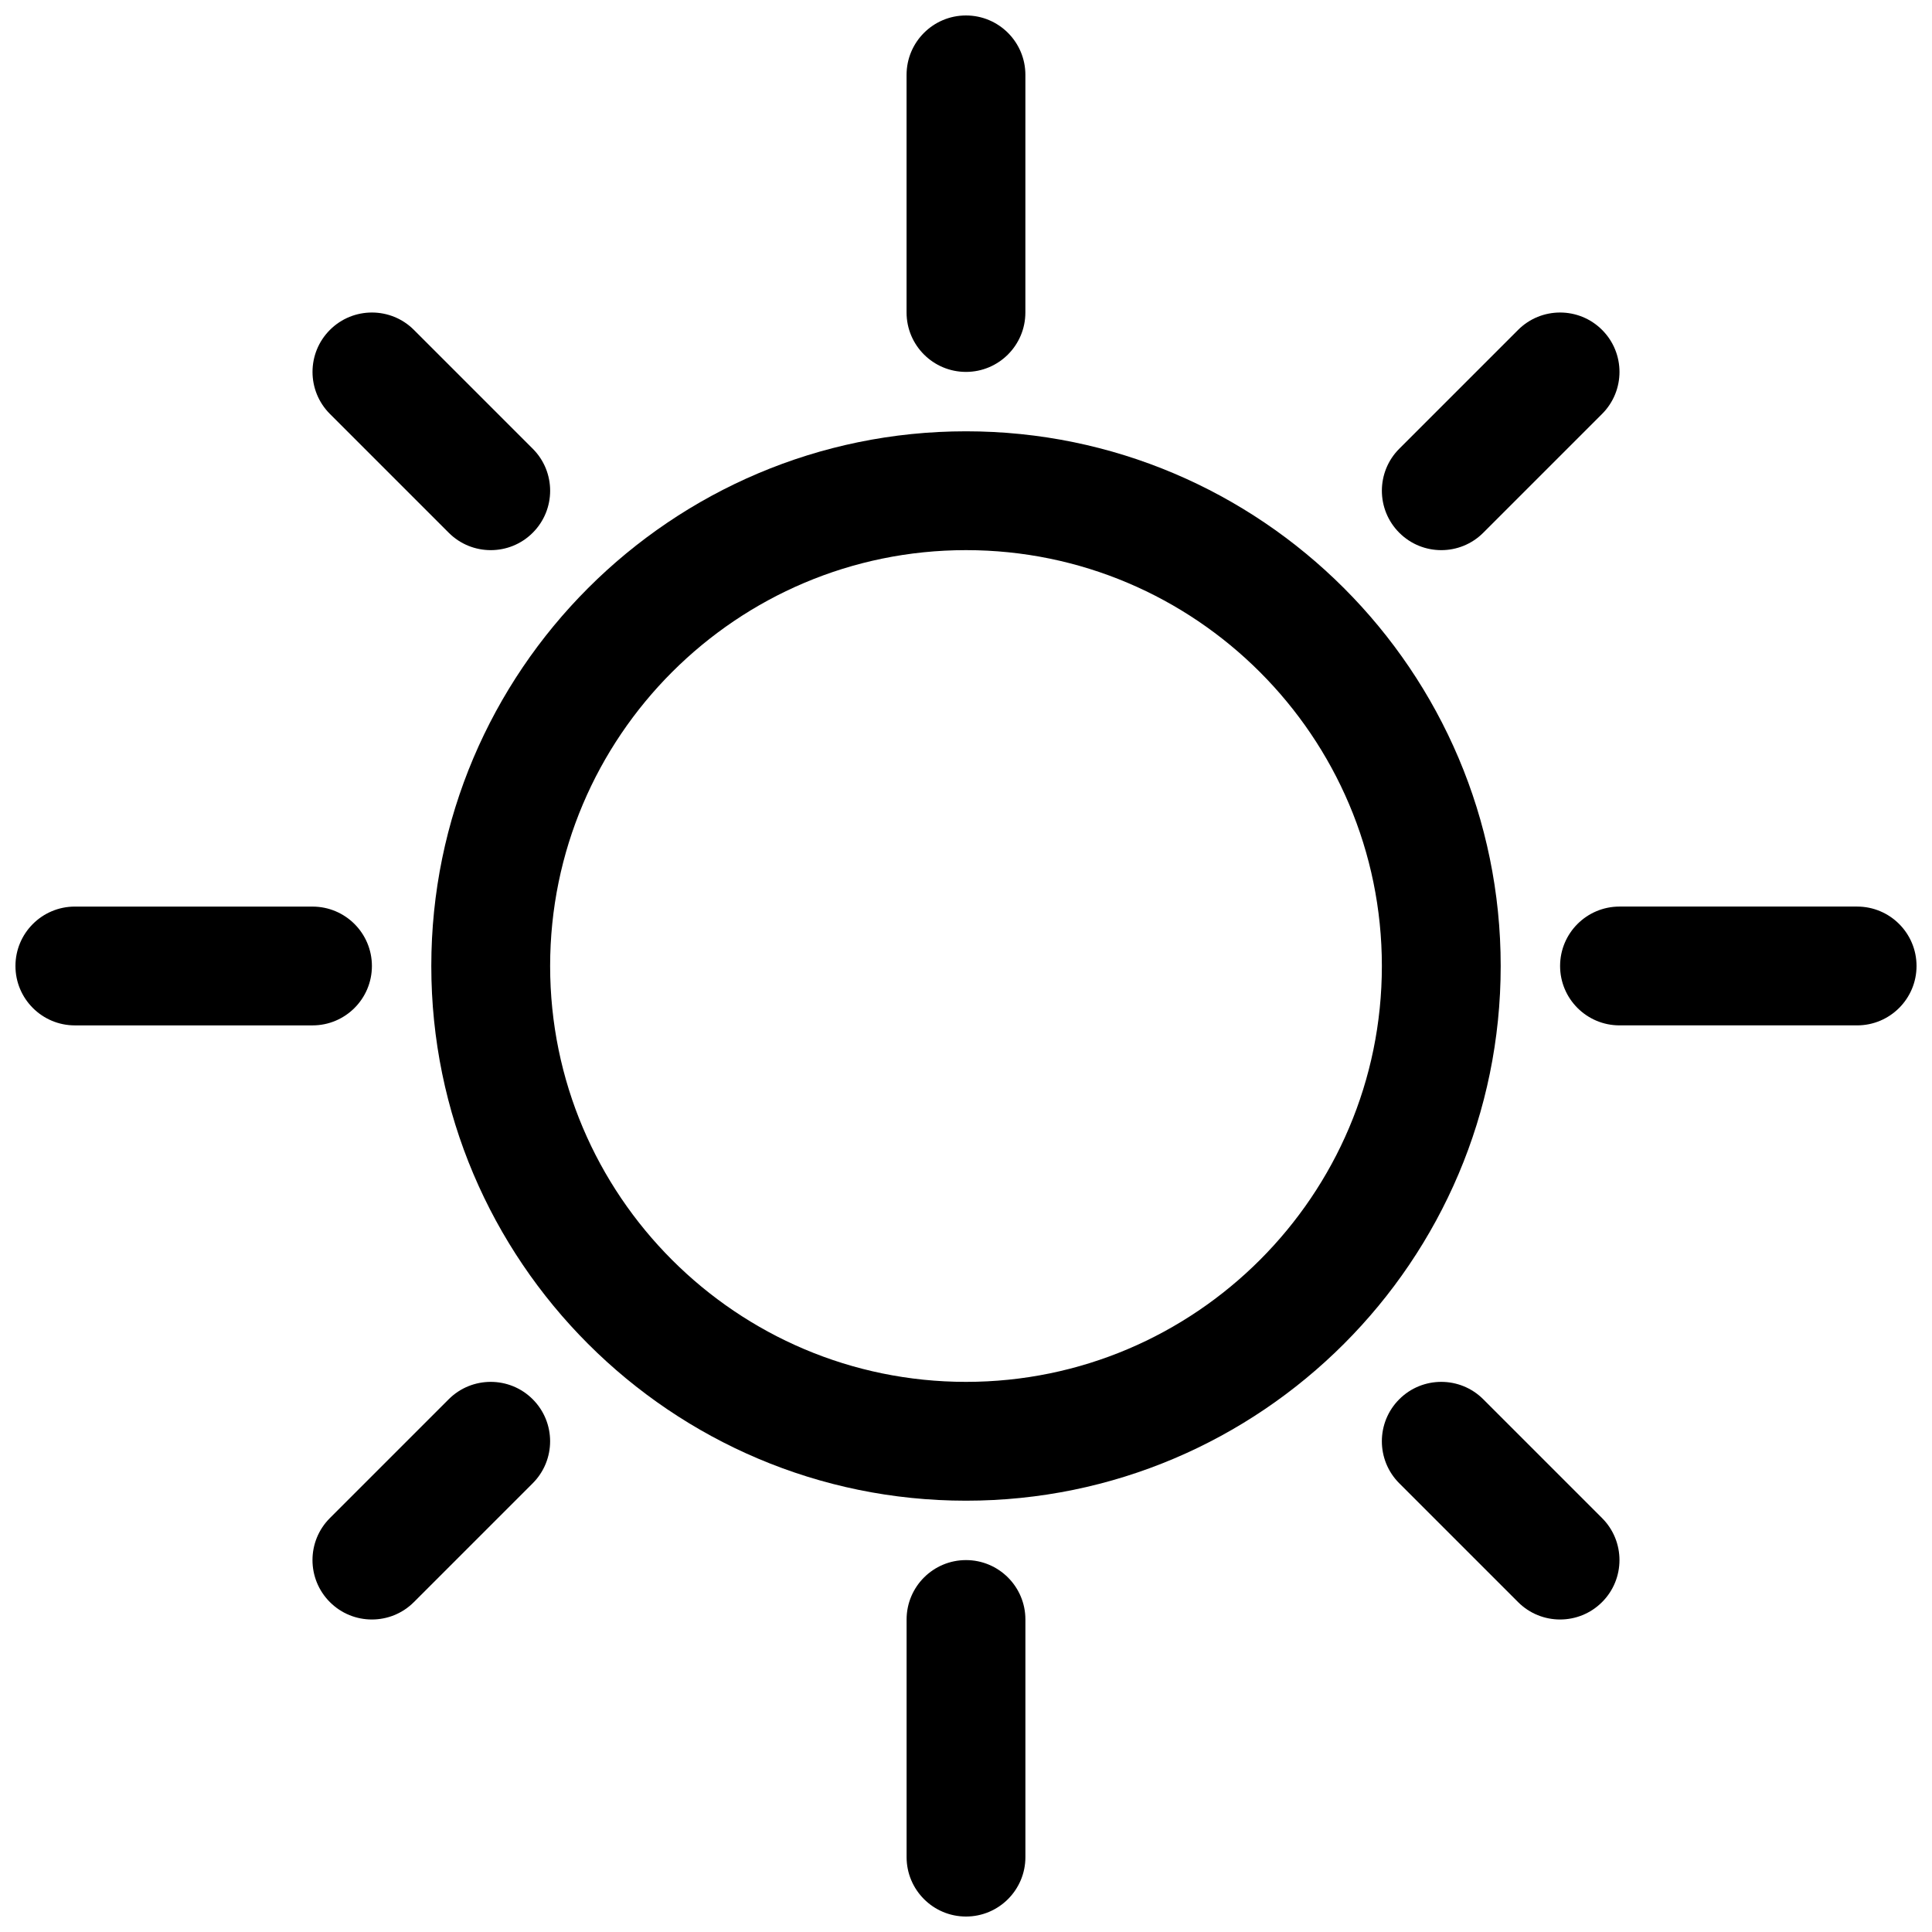
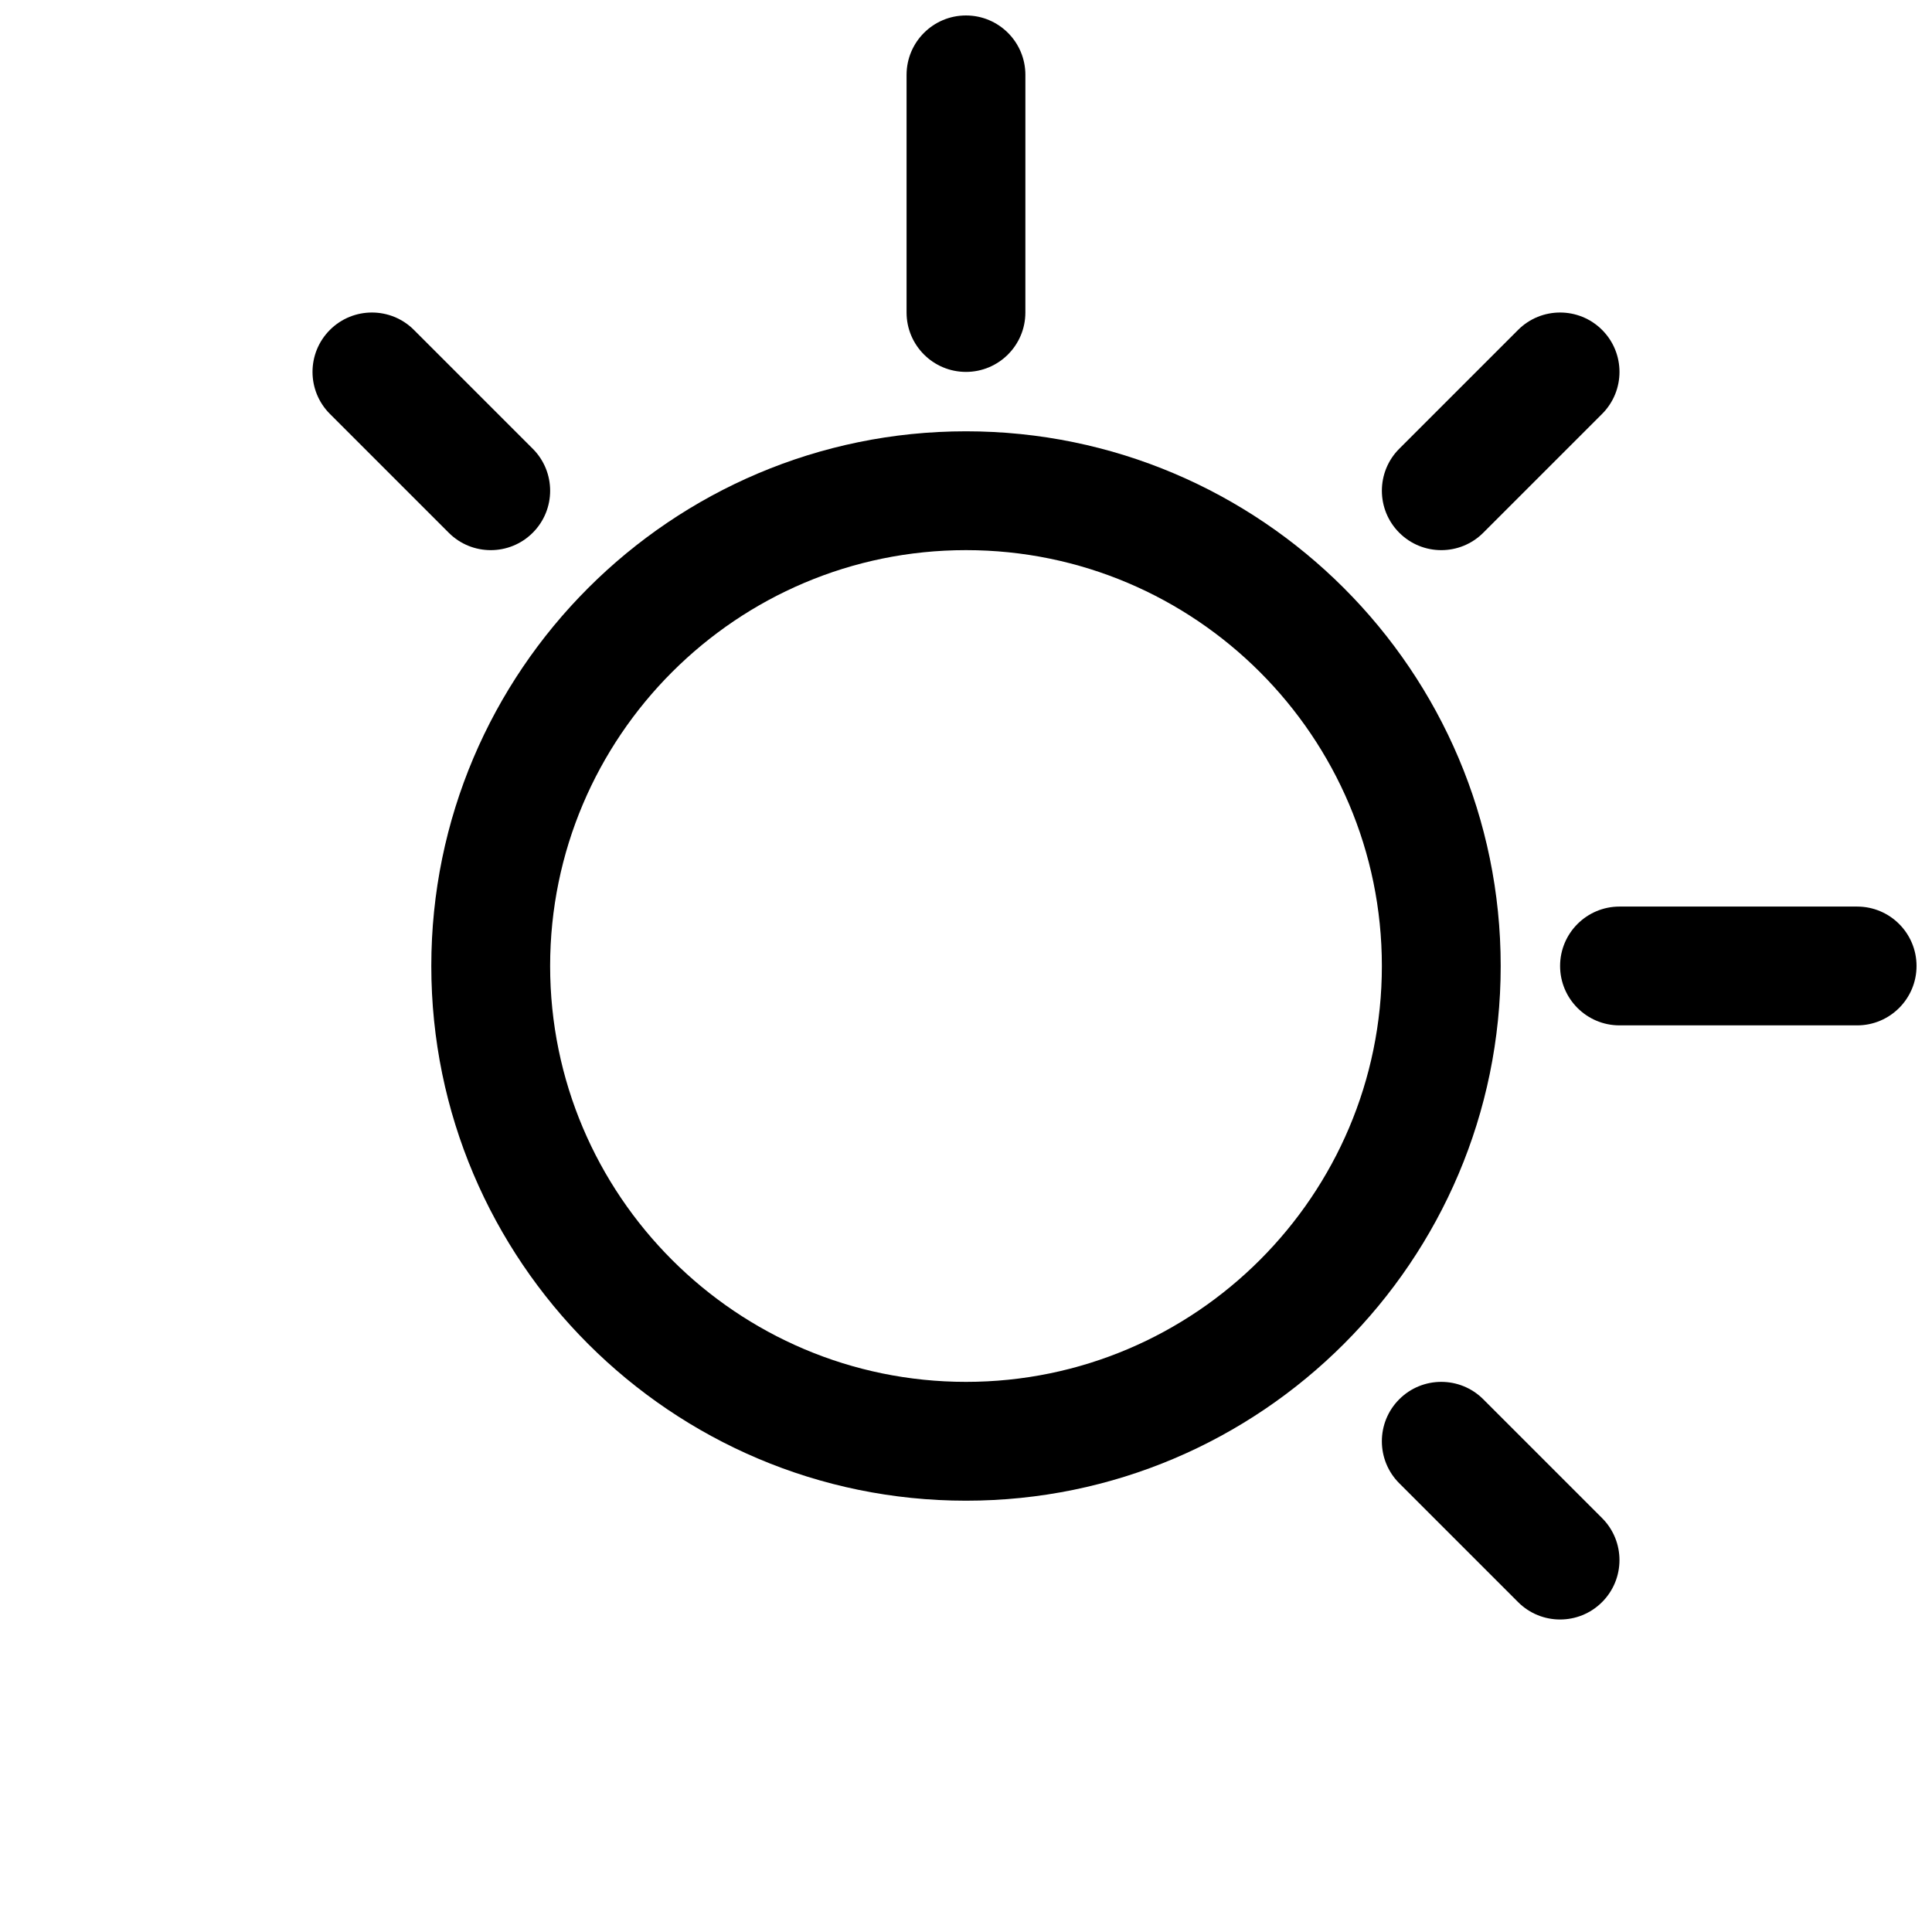
<svg xmlns="http://www.w3.org/2000/svg" width="800px" height="800px" version="1.1" viewBox="144 144 512 512">
  <defs>
    <clipPath id="d">
      <path d="m384 148.09h32v94.906h-32z" />
    </clipPath>
    <clipPath id="c">
-       <path d="m384 557h32v94.902h-32z" />
-     </clipPath>
+       </clipPath>
    <clipPath id="b">
      <path d="m557 384h94.902v32h-94.902z" />
    </clipPath>
    <clipPath id="a">
      <path d="m148.09 384h94.906v32h-94.906z" />
    </clipPath>
  </defs>
  <path d="m400 258.3c-78.129 0-141.7 63.566-141.7 141.7s63.566 141.7 141.7 141.7 141.7-63.566 141.7-141.7-63.566-141.7-141.7-141.7zm0 251.91c-60.773 0-110.21-49.438-110.21-110.21 0-60.773 49.438-110.21 110.21-110.21 60.773 0 110.21 49.438 110.21 110.21s-49.438 110.21-110.21 110.21z" />
  <g clip-path="url(#d)">
    <path d="m384.25 163.84v62.977c0 8.691 7.055 15.742 15.742 15.742 8.691 0 15.742-7.055 15.742-15.742l0.004-62.977c0-8.691-7.055-15.742-15.742-15.742-8.691 0-15.746 7.055-15.746 15.742z" />
  </g>
  <g clip-path="url(#c)">
    <path d="m400 557.44c-8.691 0-15.742 7.055-15.742 15.742v62.977c0 8.691 7.055 15.742 15.742 15.742 8.691 0 15.742-7.055 15.742-15.742v-62.977c0-8.688-7.055-15.742-15.742-15.742z" />
  </g>
  <g clip-path="url(#b)">
    <path d="m636.16 384.25h-62.977c-8.691 0-15.742 7.055-15.742 15.742 0 8.691 7.055 15.742 15.742 15.742h62.977c8.691 0 15.742-7.055 15.742-15.742s-7.051-15.742-15.742-15.742z" />
  </g>
  <g clip-path="url(#a)">
-     <path d="m242.56 400c0-8.691-7.055-15.742-15.742-15.742l-62.98-0.004c-8.691 0-15.742 7.055-15.742 15.742 0 8.691 7.055 15.742 15.742 15.742h62.977c8.691 0.004 15.746-7.051 15.746-15.738z" />
-   </g>
+     </g>
  <path d="m546.31 231.43-31.488 31.488c-6.148 6.148-6.148 16.113 0 22.262 3.07 3.078 7.102 4.613 11.129 4.613 4.031 0 8.062-1.535 11.133-4.613l31.488-31.488c6.148-6.148 6.148-16.113 0-22.262-6.141-6.148-16.121-6.148-22.262 0z" />
-   <path d="m262.91 514.82-31.488 31.488c-6.148 6.148-6.148 16.113 0 22.262 3.07 3.078 7.102 4.613 11.133 4.613s8.062-1.535 11.133-4.613l31.488-31.488c6.148-6.148 6.148-16.113 0-22.262-6.144-6.148-16.125-6.148-22.266 0z" />
  <path d="m537.08 514.82c-6.141-6.148-16.121-6.148-22.262 0-6.148 6.148-6.148 16.113 0 22.262l31.488 31.488c3.07 3.078 7.102 4.613 11.129 4.613 4.031 0 8.062-1.535 11.133-4.613 6.148-6.148 6.148-16.113 0-22.262z" />
  <path d="m231.43 231.43c-6.148 6.148-6.148 16.113 0 22.262l31.488 31.488c3.07 3.078 7.102 4.613 11.133 4.613s8.062-1.535 11.133-4.613c6.148-6.148 6.148-16.113 0-22.262l-31.488-31.488c-6.141-6.148-16.125-6.148-22.266 0z" />
</svg>